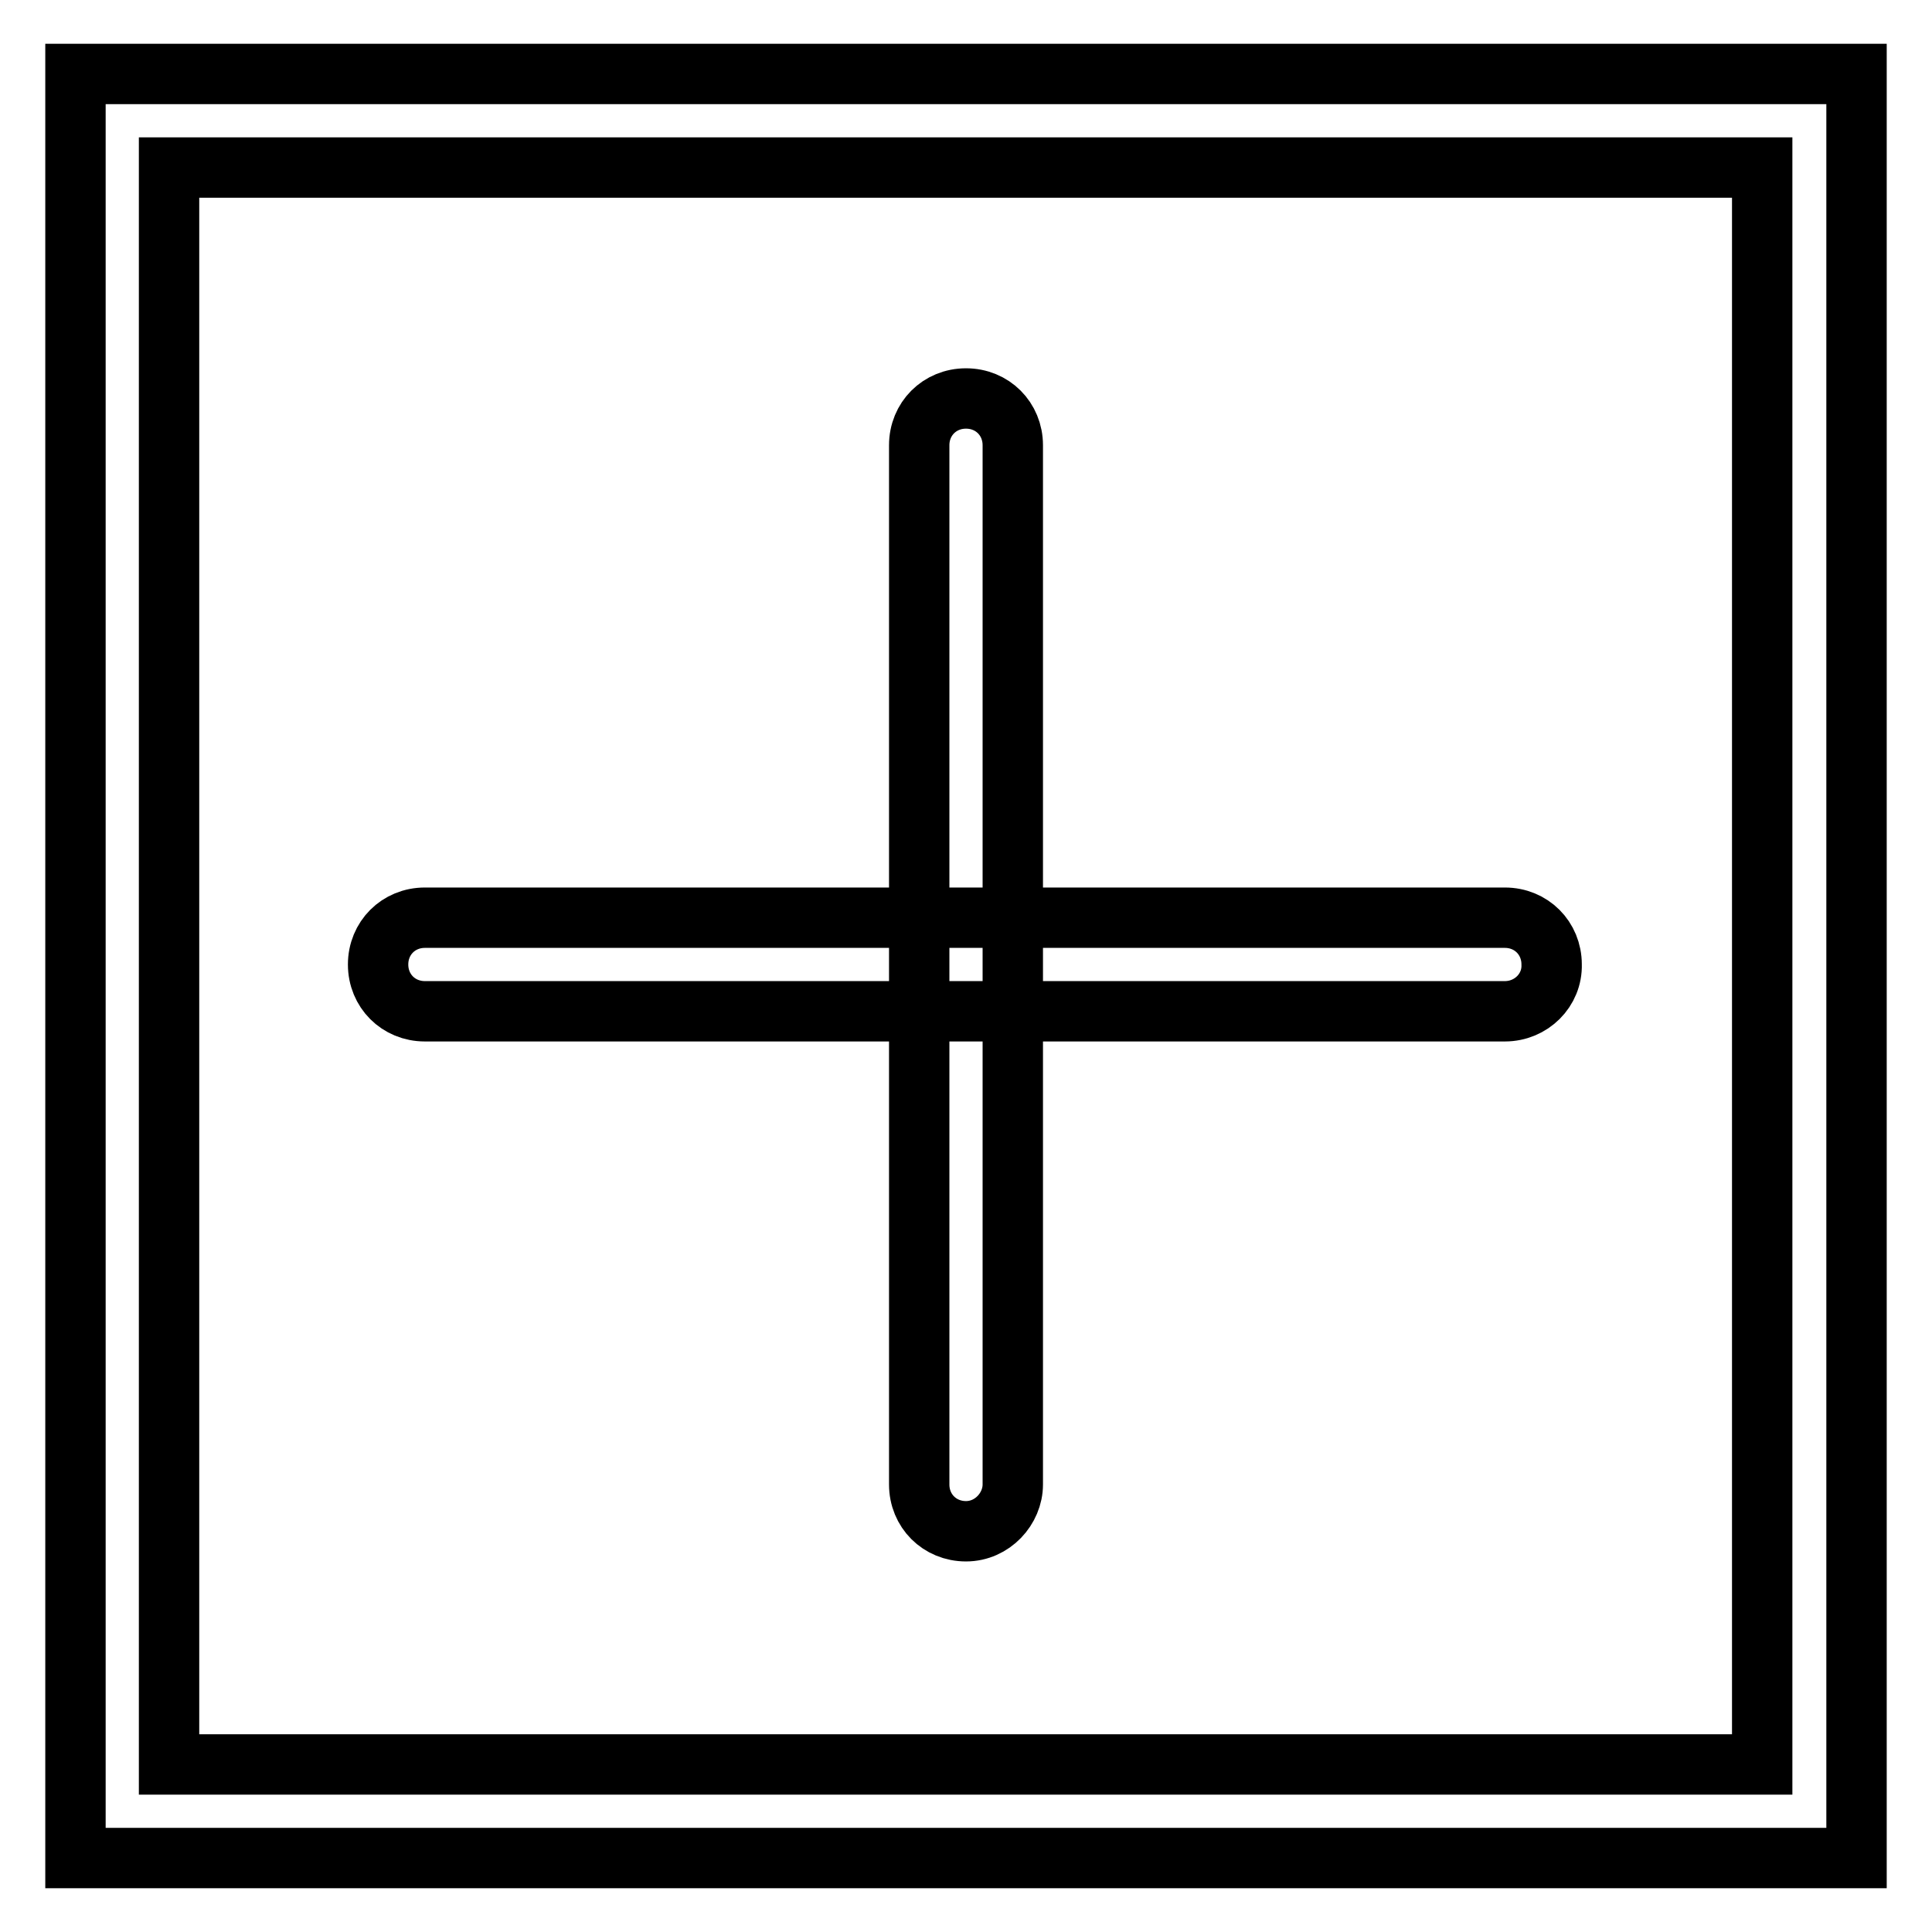
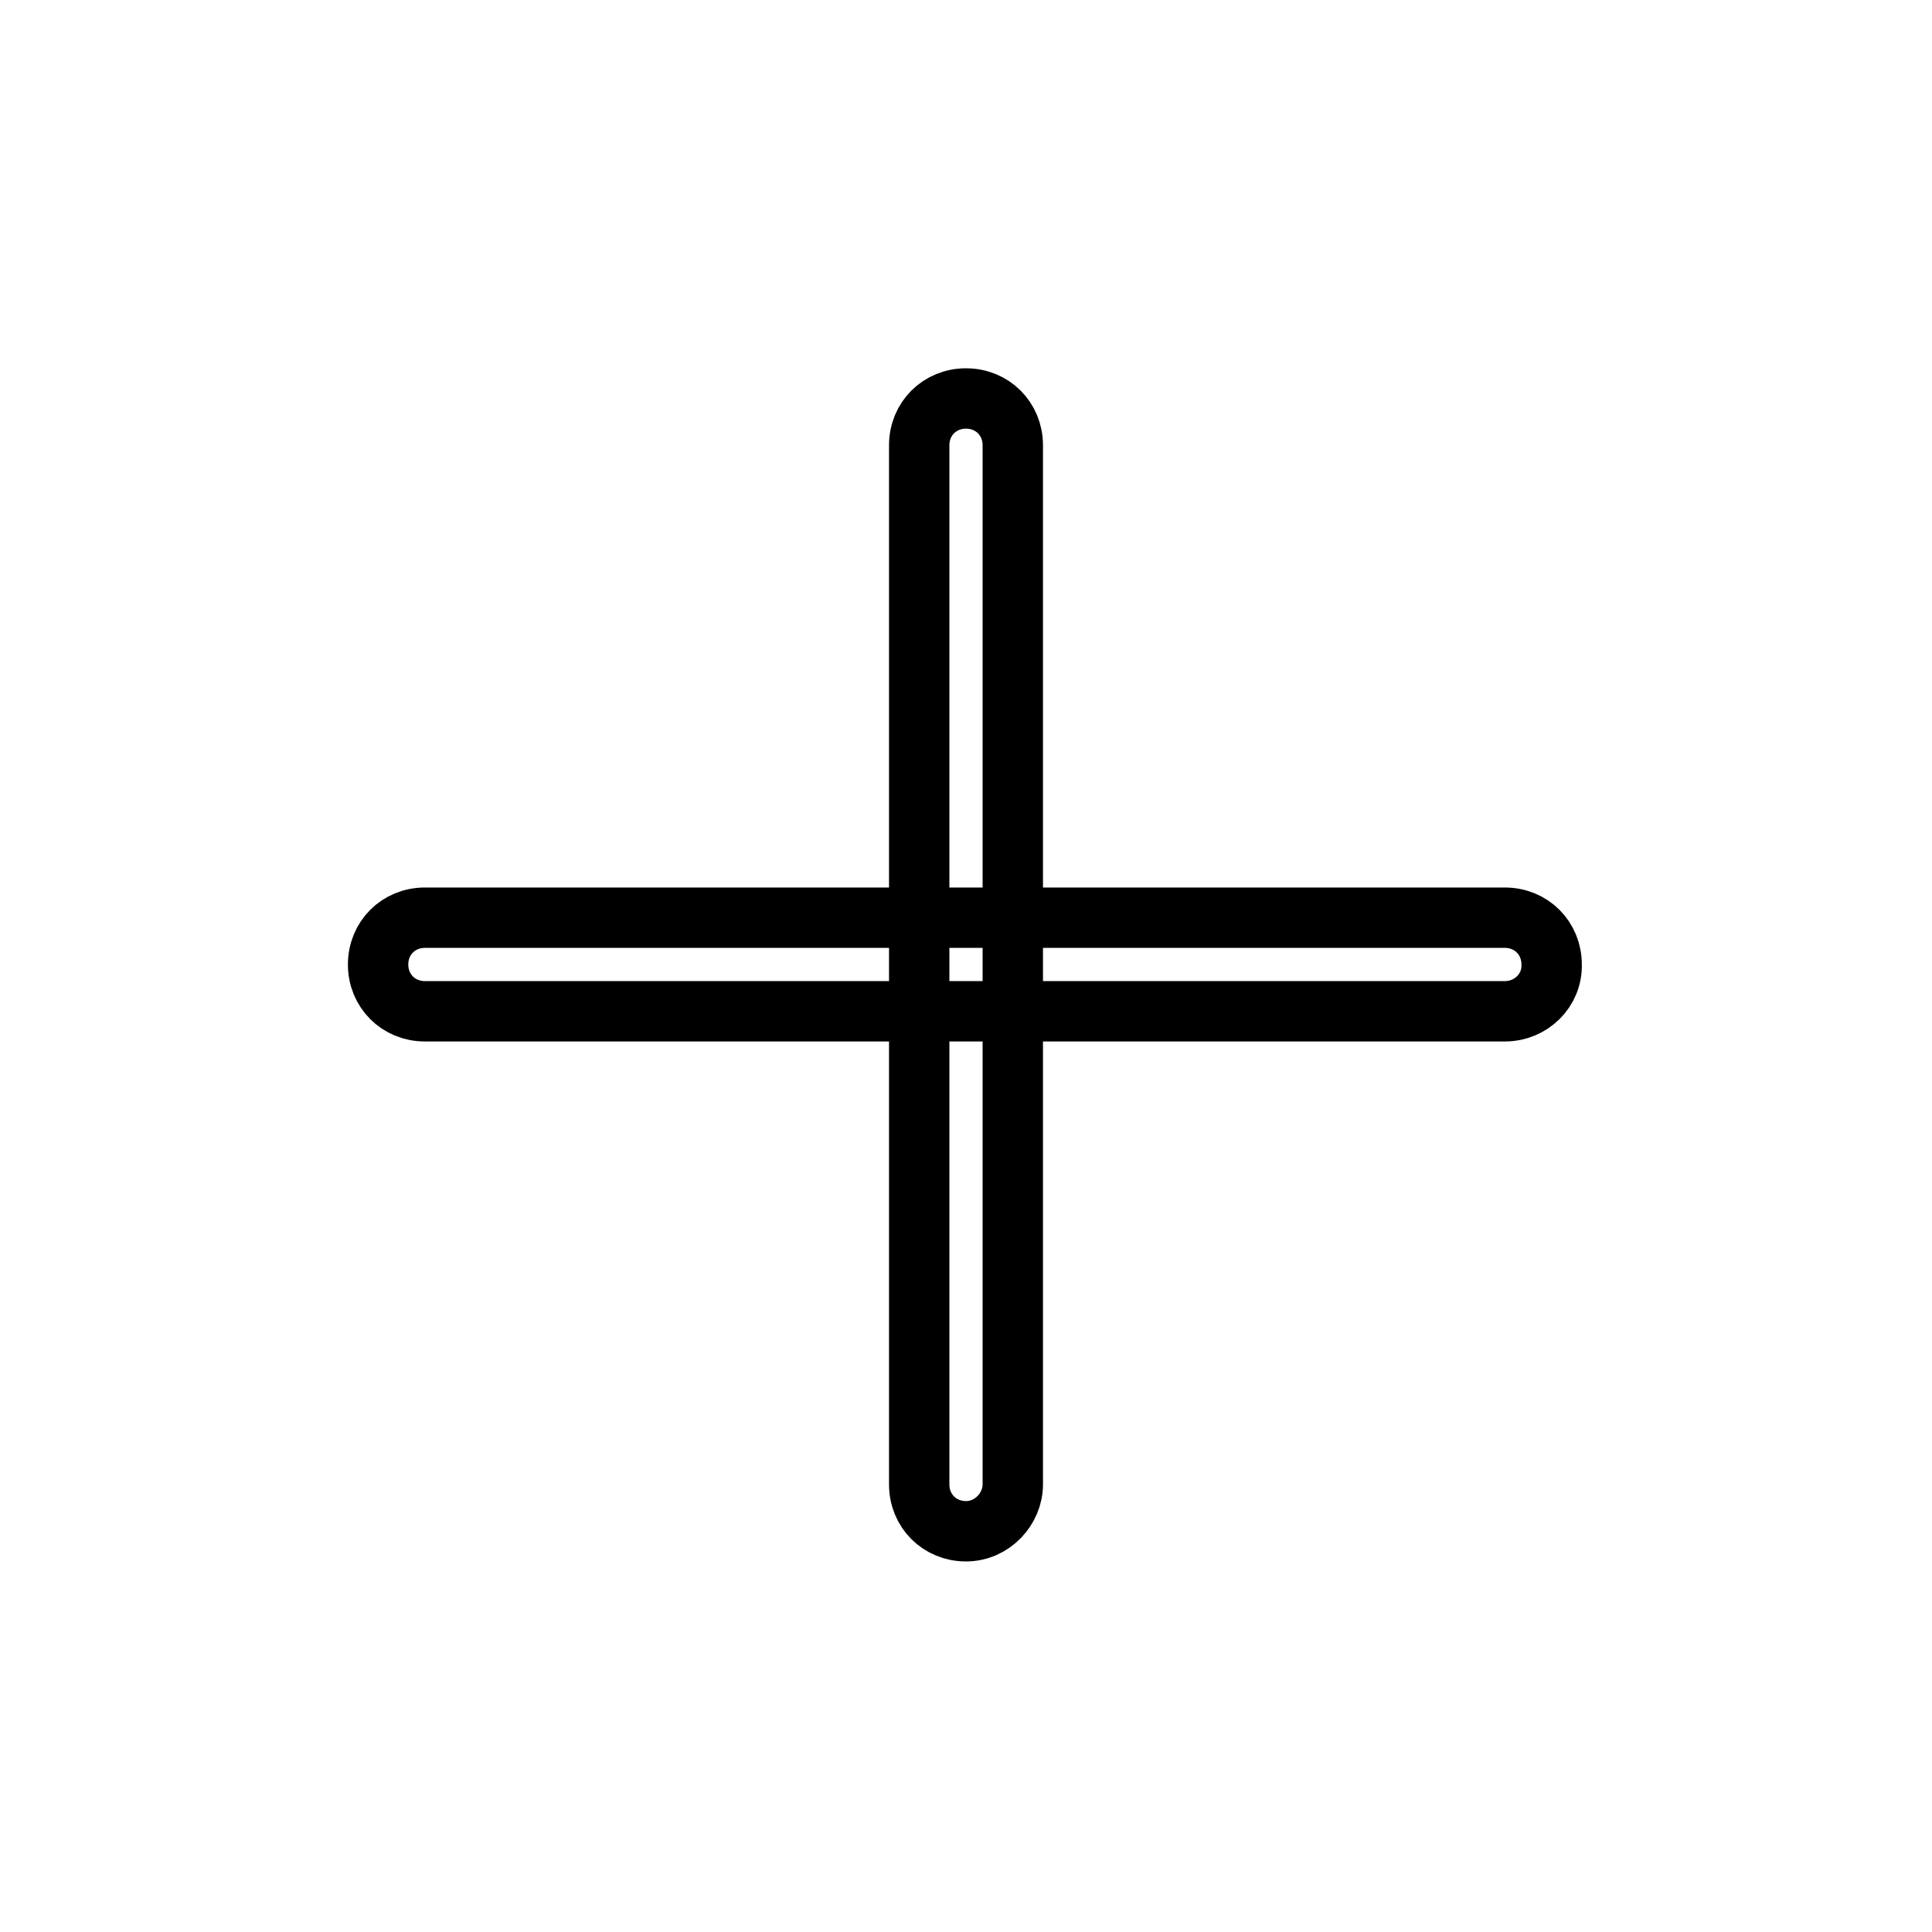
<svg xmlns="http://www.w3.org/2000/svg" version="1.1" x="0px" y="0px" viewBox="0 0 256 256" enable-background="new 0 0 256 256" xml:space="preserve">
  <g>
-     <path stroke-width="8" fill-opacity="0" stroke="#000000" d="M246,246.2H10V9.8h236V246.2z M22.4,233.8h211.1V22.2H22.4V233.8z" />
    <path stroke-width="8" fill-opacity="0" stroke="#000000" d="M199.4,134H56.3c-3.5,0-6.2-2.7-6.2-6.2c0-3.5,2.7-6.2,6.2-6.2h143.1c3.5,0,6.2,2.7,6.2,6.2 C205.7,131.2,202.9,134,199.4,134z" />
    <path stroke-width="8" fill-opacity="0" stroke="#000000" d="M128,202.9c-3.5,0-6.2-2.7-6.2-6.2V59c0-3.5,2.7-6.2,6.2-6.2c3.5,0,6.2,2.7,6.2,6.2v137.7 C134.2,199.9,131.5,202.9,128,202.9z" />
  </g>
</svg>